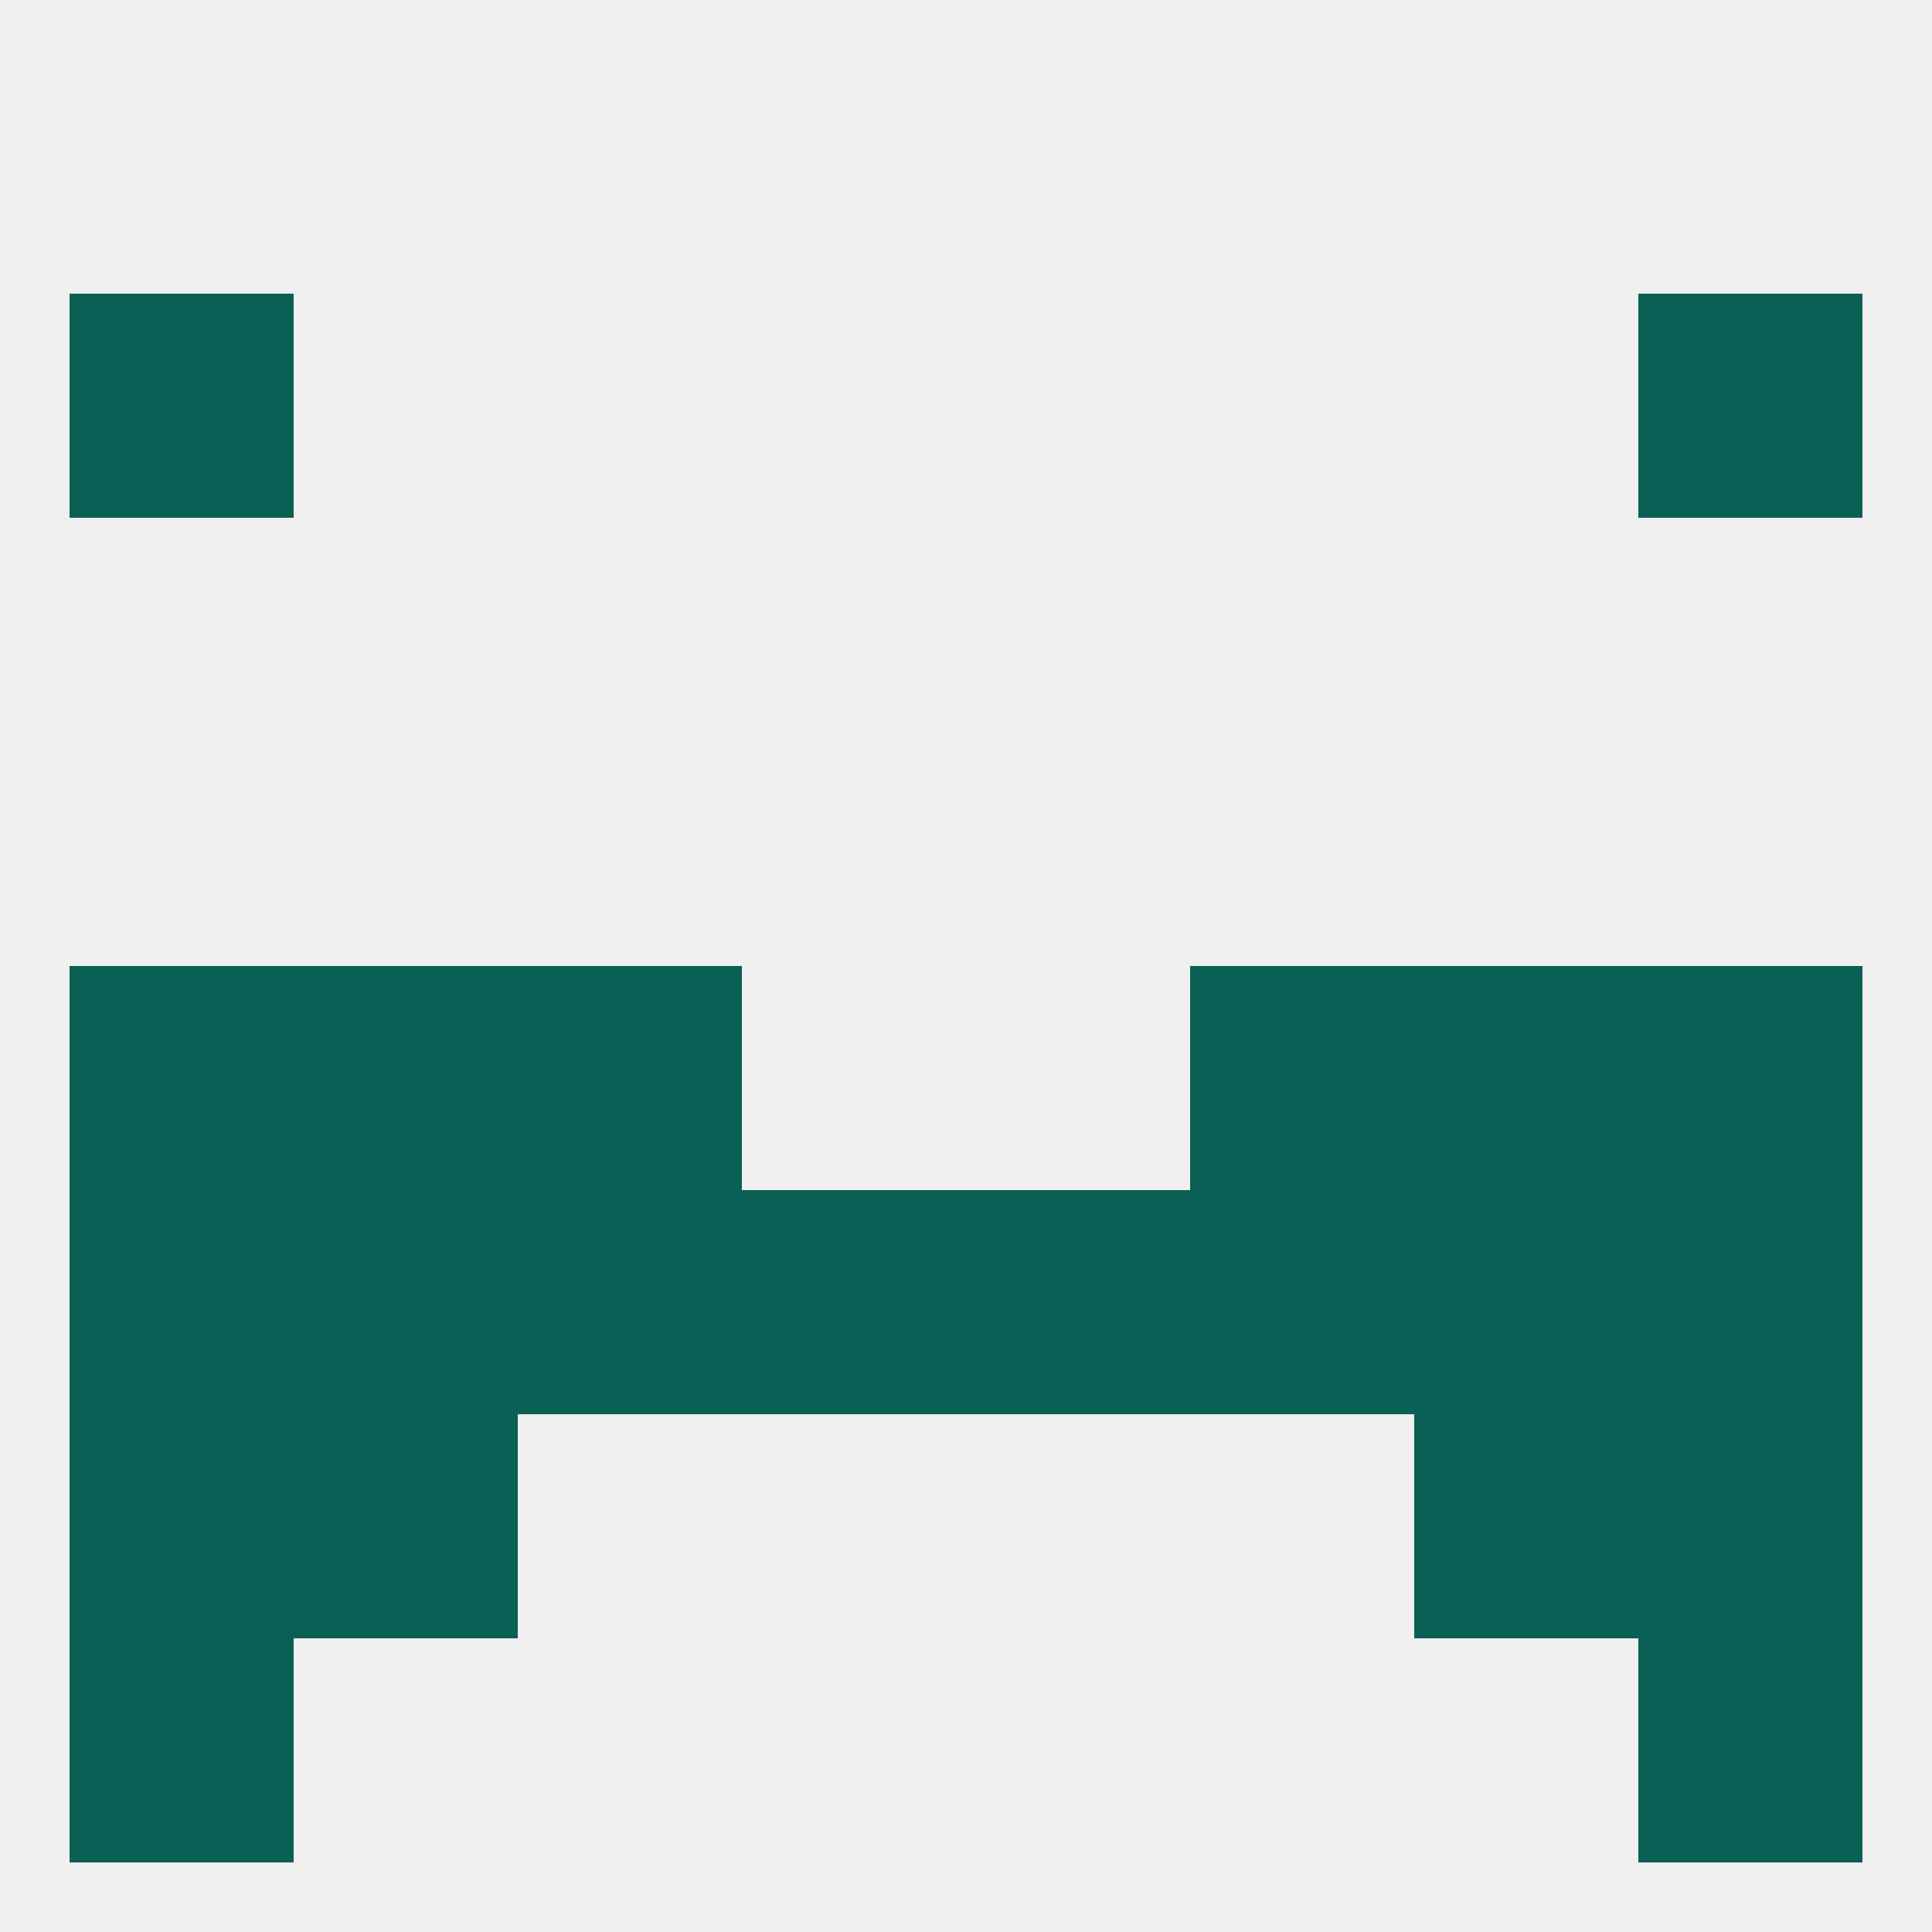
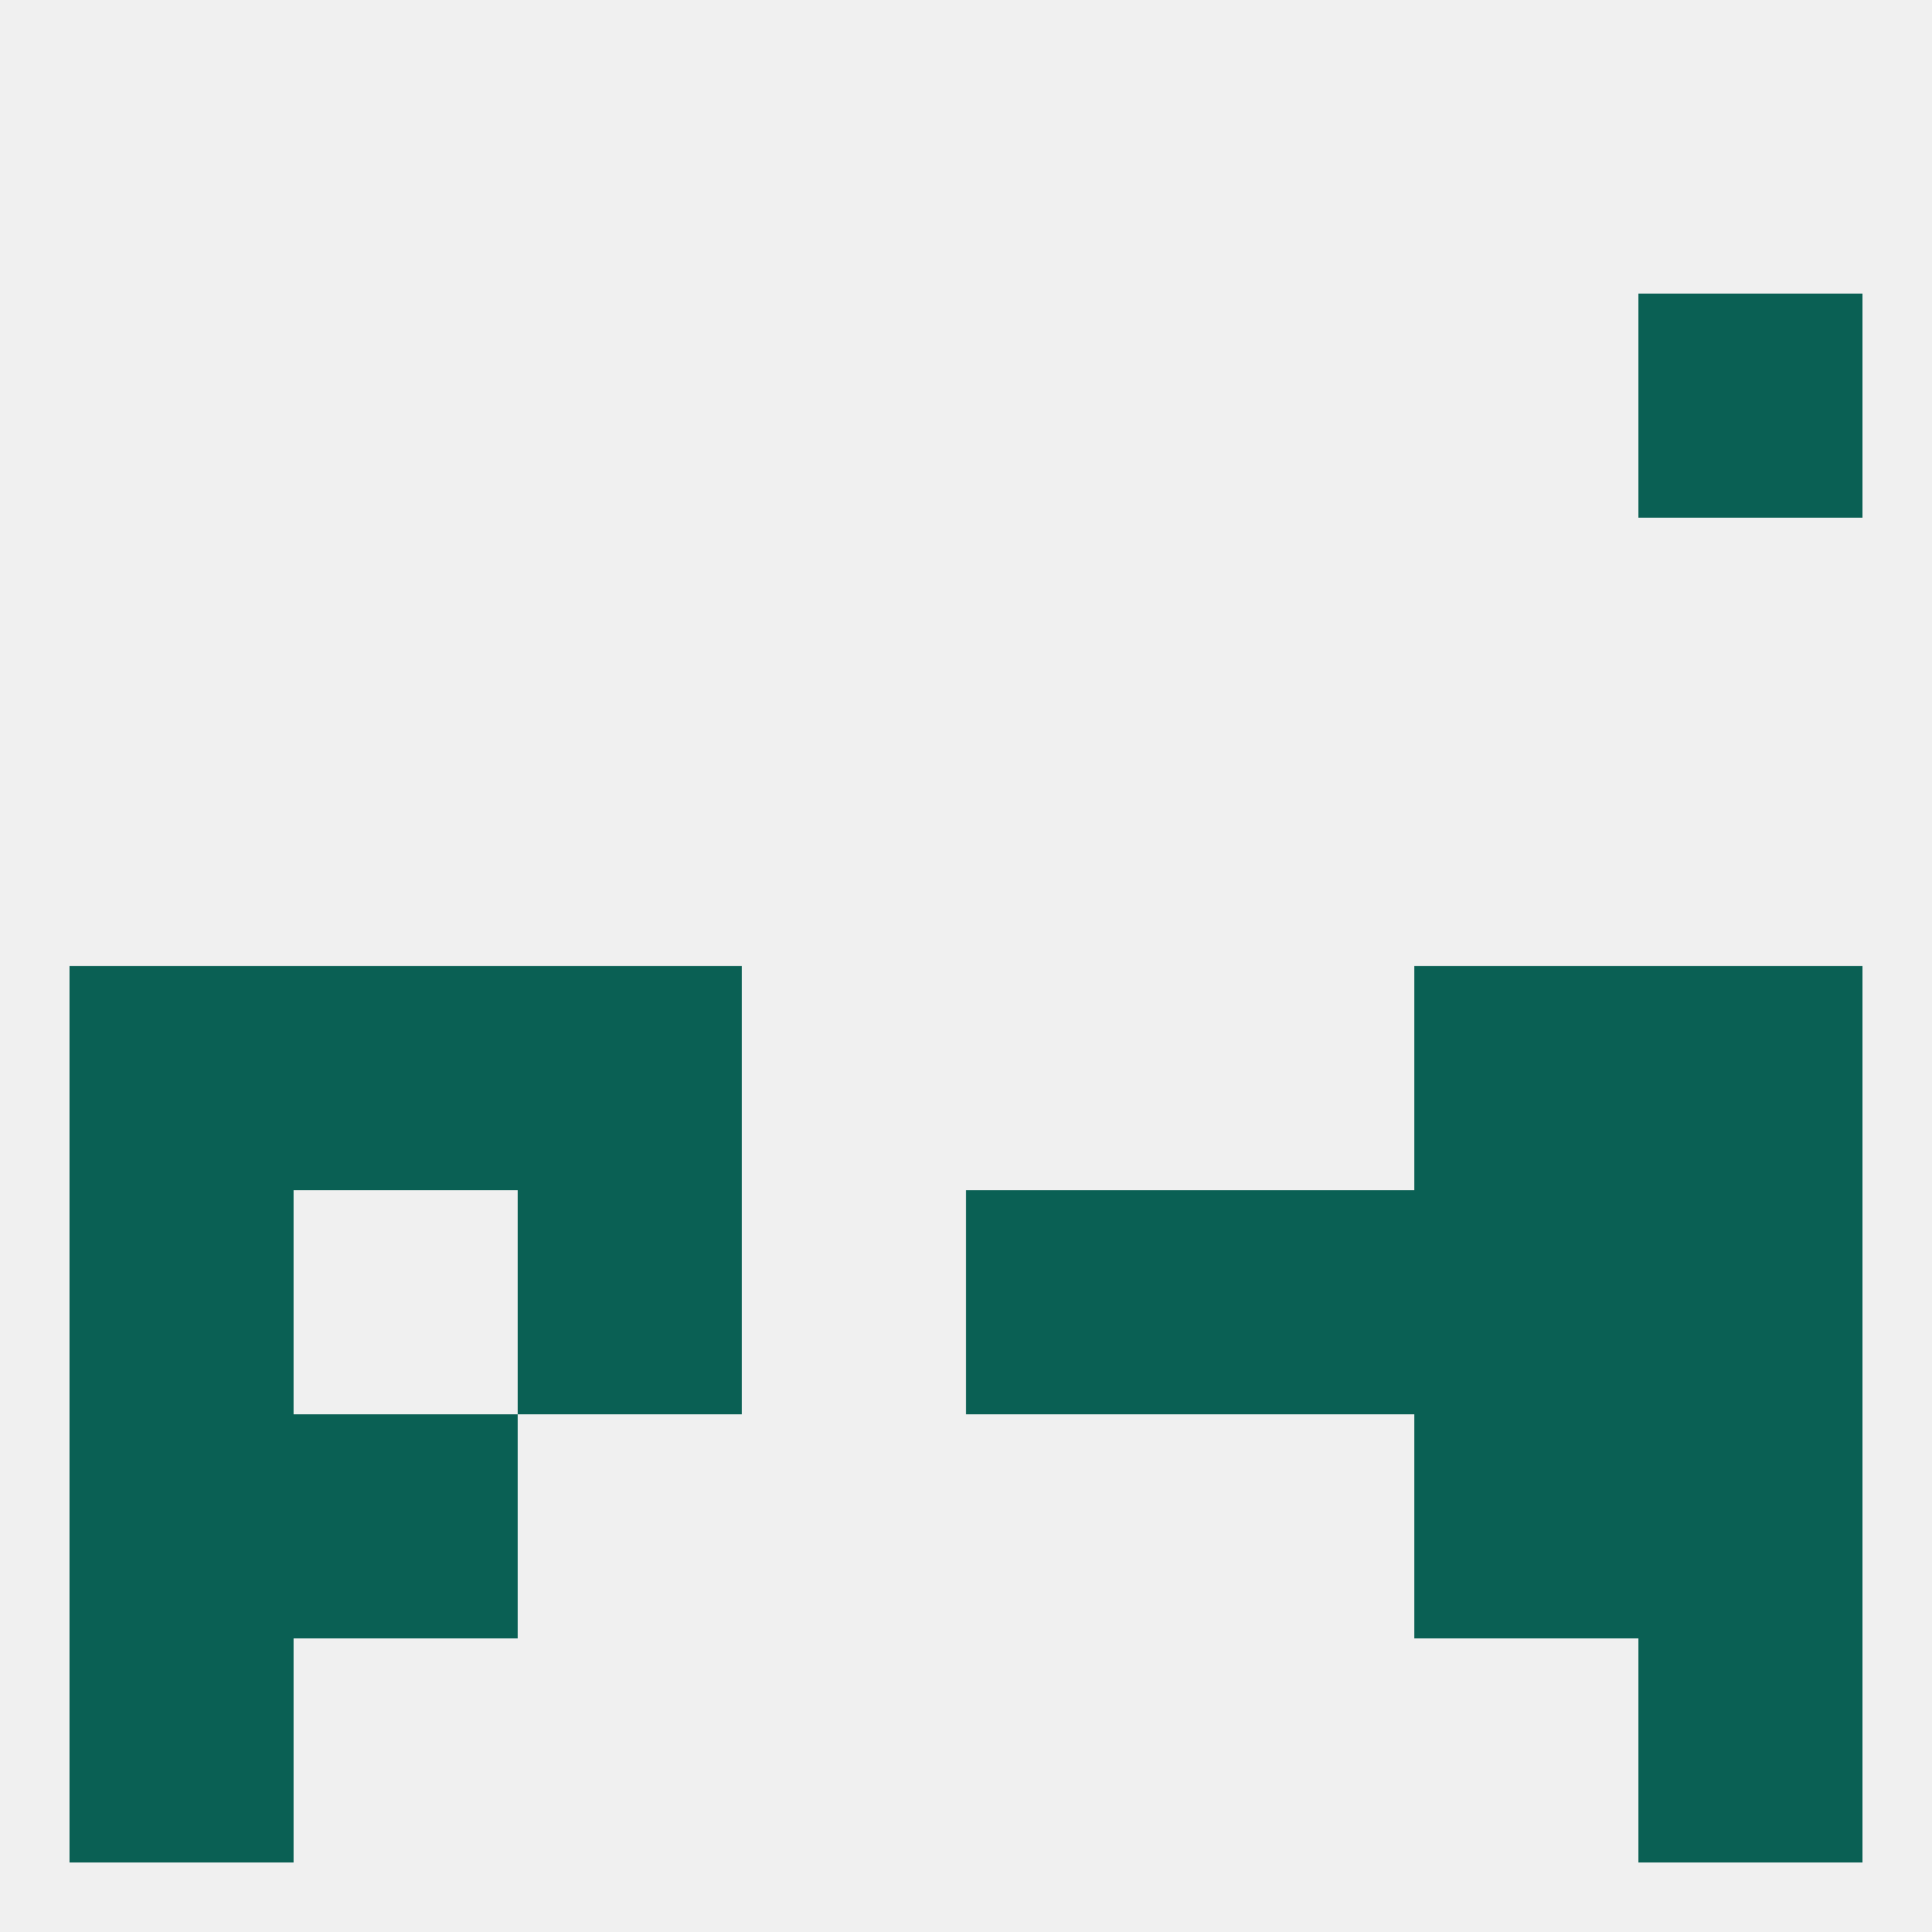
<svg xmlns="http://www.w3.org/2000/svg" version="1.1" baseprofile="full" width="250" height="250" viewBox="0 0 250 250">
  <rect width="100%" height="100%" fill="rgba(240,240,240,255)" />
  <rect x="212" y="38" width="29" height="29" fill="rgba(10,96,84,255)" />
-   <rect x="9" y="38" width="29" height="29" fill="rgba(10,96,84,255)" />
  <rect x="67" y="125" width="29" height="29" fill="rgba(10,96,84,255)" />
-   <rect x="154" y="125" width="29" height="29" fill="rgba(10,96,84,255)" />
  <rect x="9" y="125" width="29" height="29" fill="rgba(10,96,84,255)" />
  <rect x="212" y="125" width="29" height="29" fill="rgba(10,96,84,255)" />
  <rect x="38" y="125" width="29" height="29" fill="rgba(10,96,84,255)" />
  <rect x="183" y="125" width="29" height="29" fill="rgba(10,96,84,255)" />
  <rect x="212" y="154" width="29" height="29" fill="rgba(10,96,84,255)" />
-   <rect x="38" y="154" width="29" height="29" fill="rgba(10,96,84,255)" />
  <rect x="183" y="154" width="29" height="29" fill="rgba(10,96,84,255)" />
  <rect x="67" y="154" width="29" height="29" fill="rgba(10,96,84,255)" />
  <rect x="154" y="154" width="29" height="29" fill="rgba(10,96,84,255)" />
-   <rect x="96" y="154" width="29" height="29" fill="rgba(10,96,84,255)" />
  <rect x="125" y="154" width="29" height="29" fill="rgba(10,96,84,255)" />
  <rect x="9" y="154" width="29" height="29" fill="rgba(10,96,84,255)" />
  <rect x="212" y="183" width="29" height="29" fill="rgba(10,96,84,255)" />
  <rect x="38" y="183" width="29" height="29" fill="rgba(10,96,84,255)" />
  <rect x="183" y="183" width="29" height="29" fill="rgba(10,96,84,255)" />
  <rect x="9" y="183" width="29" height="29" fill="rgba(10,96,84,255)" />
  <rect x="9" y="212" width="29" height="29" fill="rgba(10,96,84,255)" />
  <rect x="212" y="212" width="29" height="29" fill="rgba(10,96,84,255)" />
</svg>